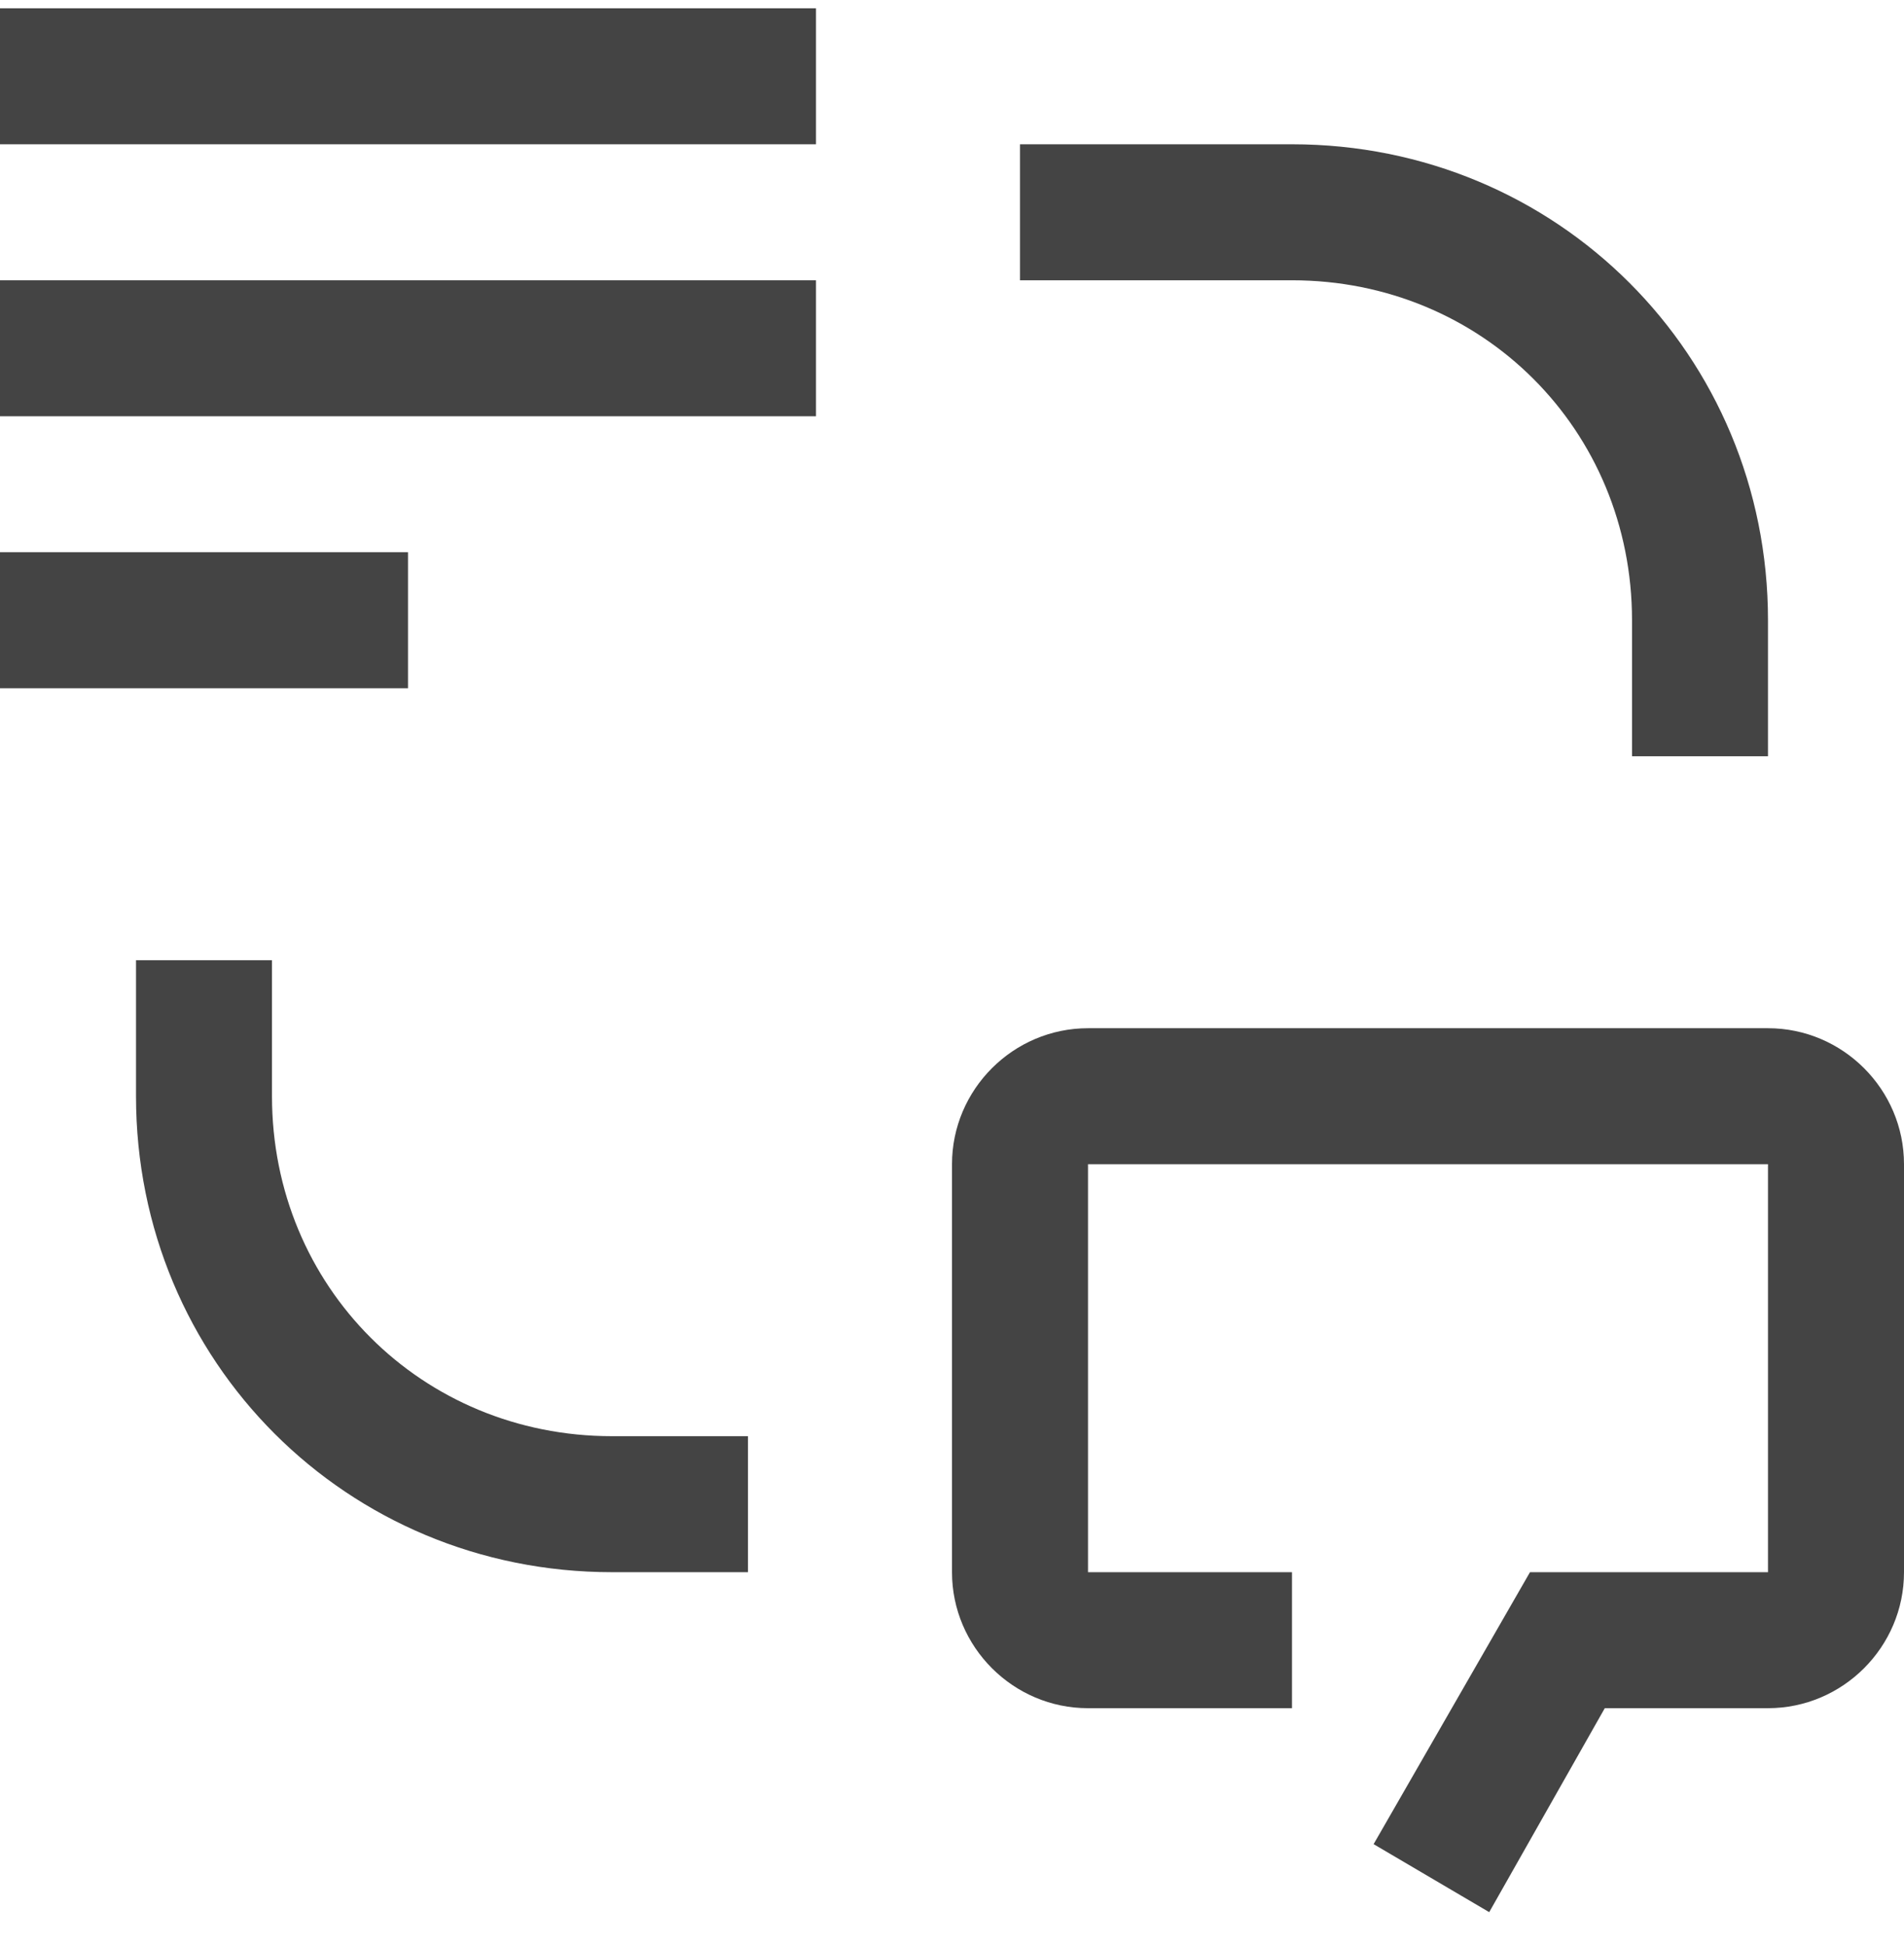
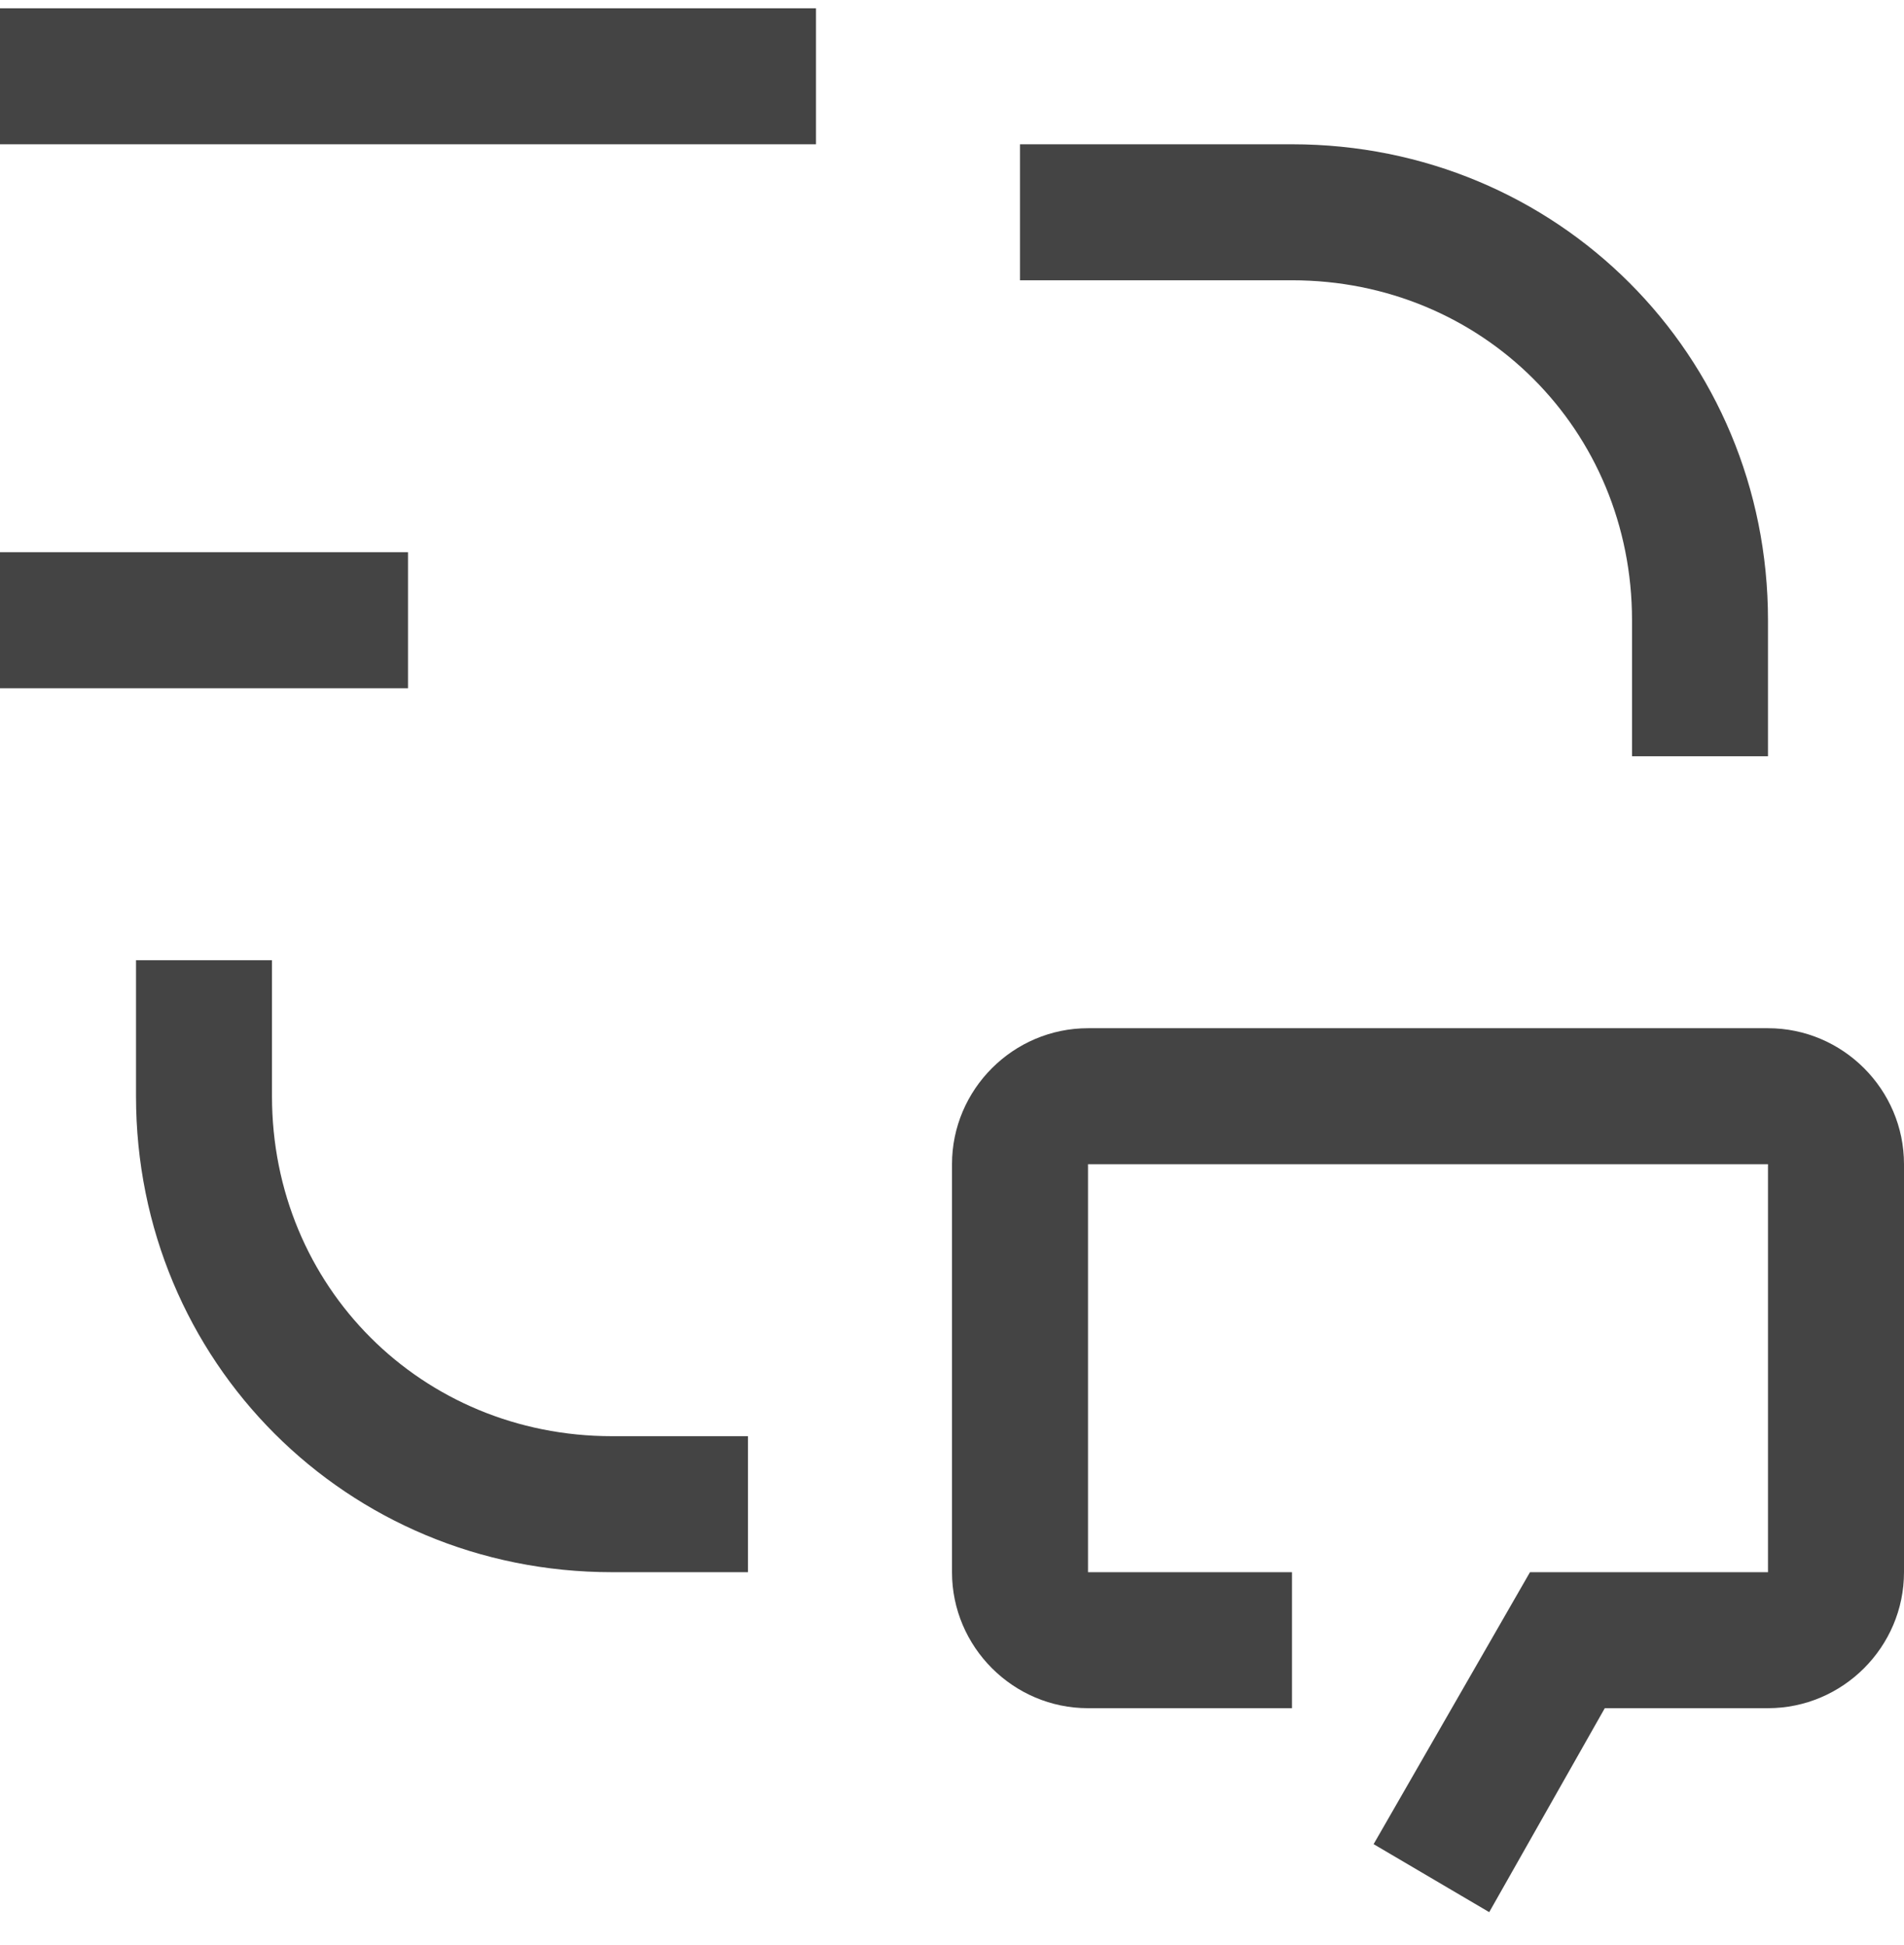
<svg xmlns="http://www.w3.org/2000/svg" width="46" height="47" viewBox="0 0 46 47" fill="none">
-   <path d="M18.071 37.986H14.786C8.379 37.986 3.286 32.893 3.286 26.486V23.2H6.571V26.486C6.571 31.086 10.186 34.7 14.786 34.7H18.071V37.986ZM26.286 24.843H42.714C44.521 24.843 46 26.322 46 28.129V37.986C46 39.793 44.521 41.272 42.714 41.272H38.771L35.979 46.2L33.186 44.557L36.964 37.986H42.714V28.129H26.286V37.986H31.214V41.272H26.286C24.479 41.272 23 39.793 23 37.986V28.129C23 26.322 24.479 24.843 26.286 24.843ZM42.714 18.272H39.429V14.986C39.429 10.386 35.814 6.772 31.214 6.772H24.643V3.486H31.214C37.621 3.486 42.714 8.579 42.714 14.986V18.272ZM0 13.343H9.857V16.629H0V13.343ZM0 6.772H19.714V10.057H0V6.772ZM0 0.2H19.714V3.486H0V0.2Z" fill="#444444" />
+   <path d="M18.071 37.986H14.786C8.379 37.986 3.286 32.893 3.286 26.486V23.2H6.571V26.486C6.571 31.086 10.186 34.7 14.786 34.7H18.071V37.986ZM26.286 24.843H42.714C44.521 24.843 46 26.322 46 28.129V37.986C46 39.793 44.521 41.272 42.714 41.272H38.771L35.979 46.2L33.186 44.557L36.964 37.986H42.714V28.129H26.286V37.986H31.214V41.272H26.286C24.479 41.272 23 39.793 23 37.986V28.129C23 26.322 24.479 24.843 26.286 24.843ZM42.714 18.272H39.429V14.986C39.429 10.386 35.814 6.772 31.214 6.772H24.643V3.486H31.214C37.621 3.486 42.714 8.579 42.714 14.986V18.272ZM0 13.343H9.857V16.629H0V13.343ZM0 6.772H19.714H0V6.772ZM0 0.2H19.714V3.486H0V0.2Z" fill="#444444" />
</svg>